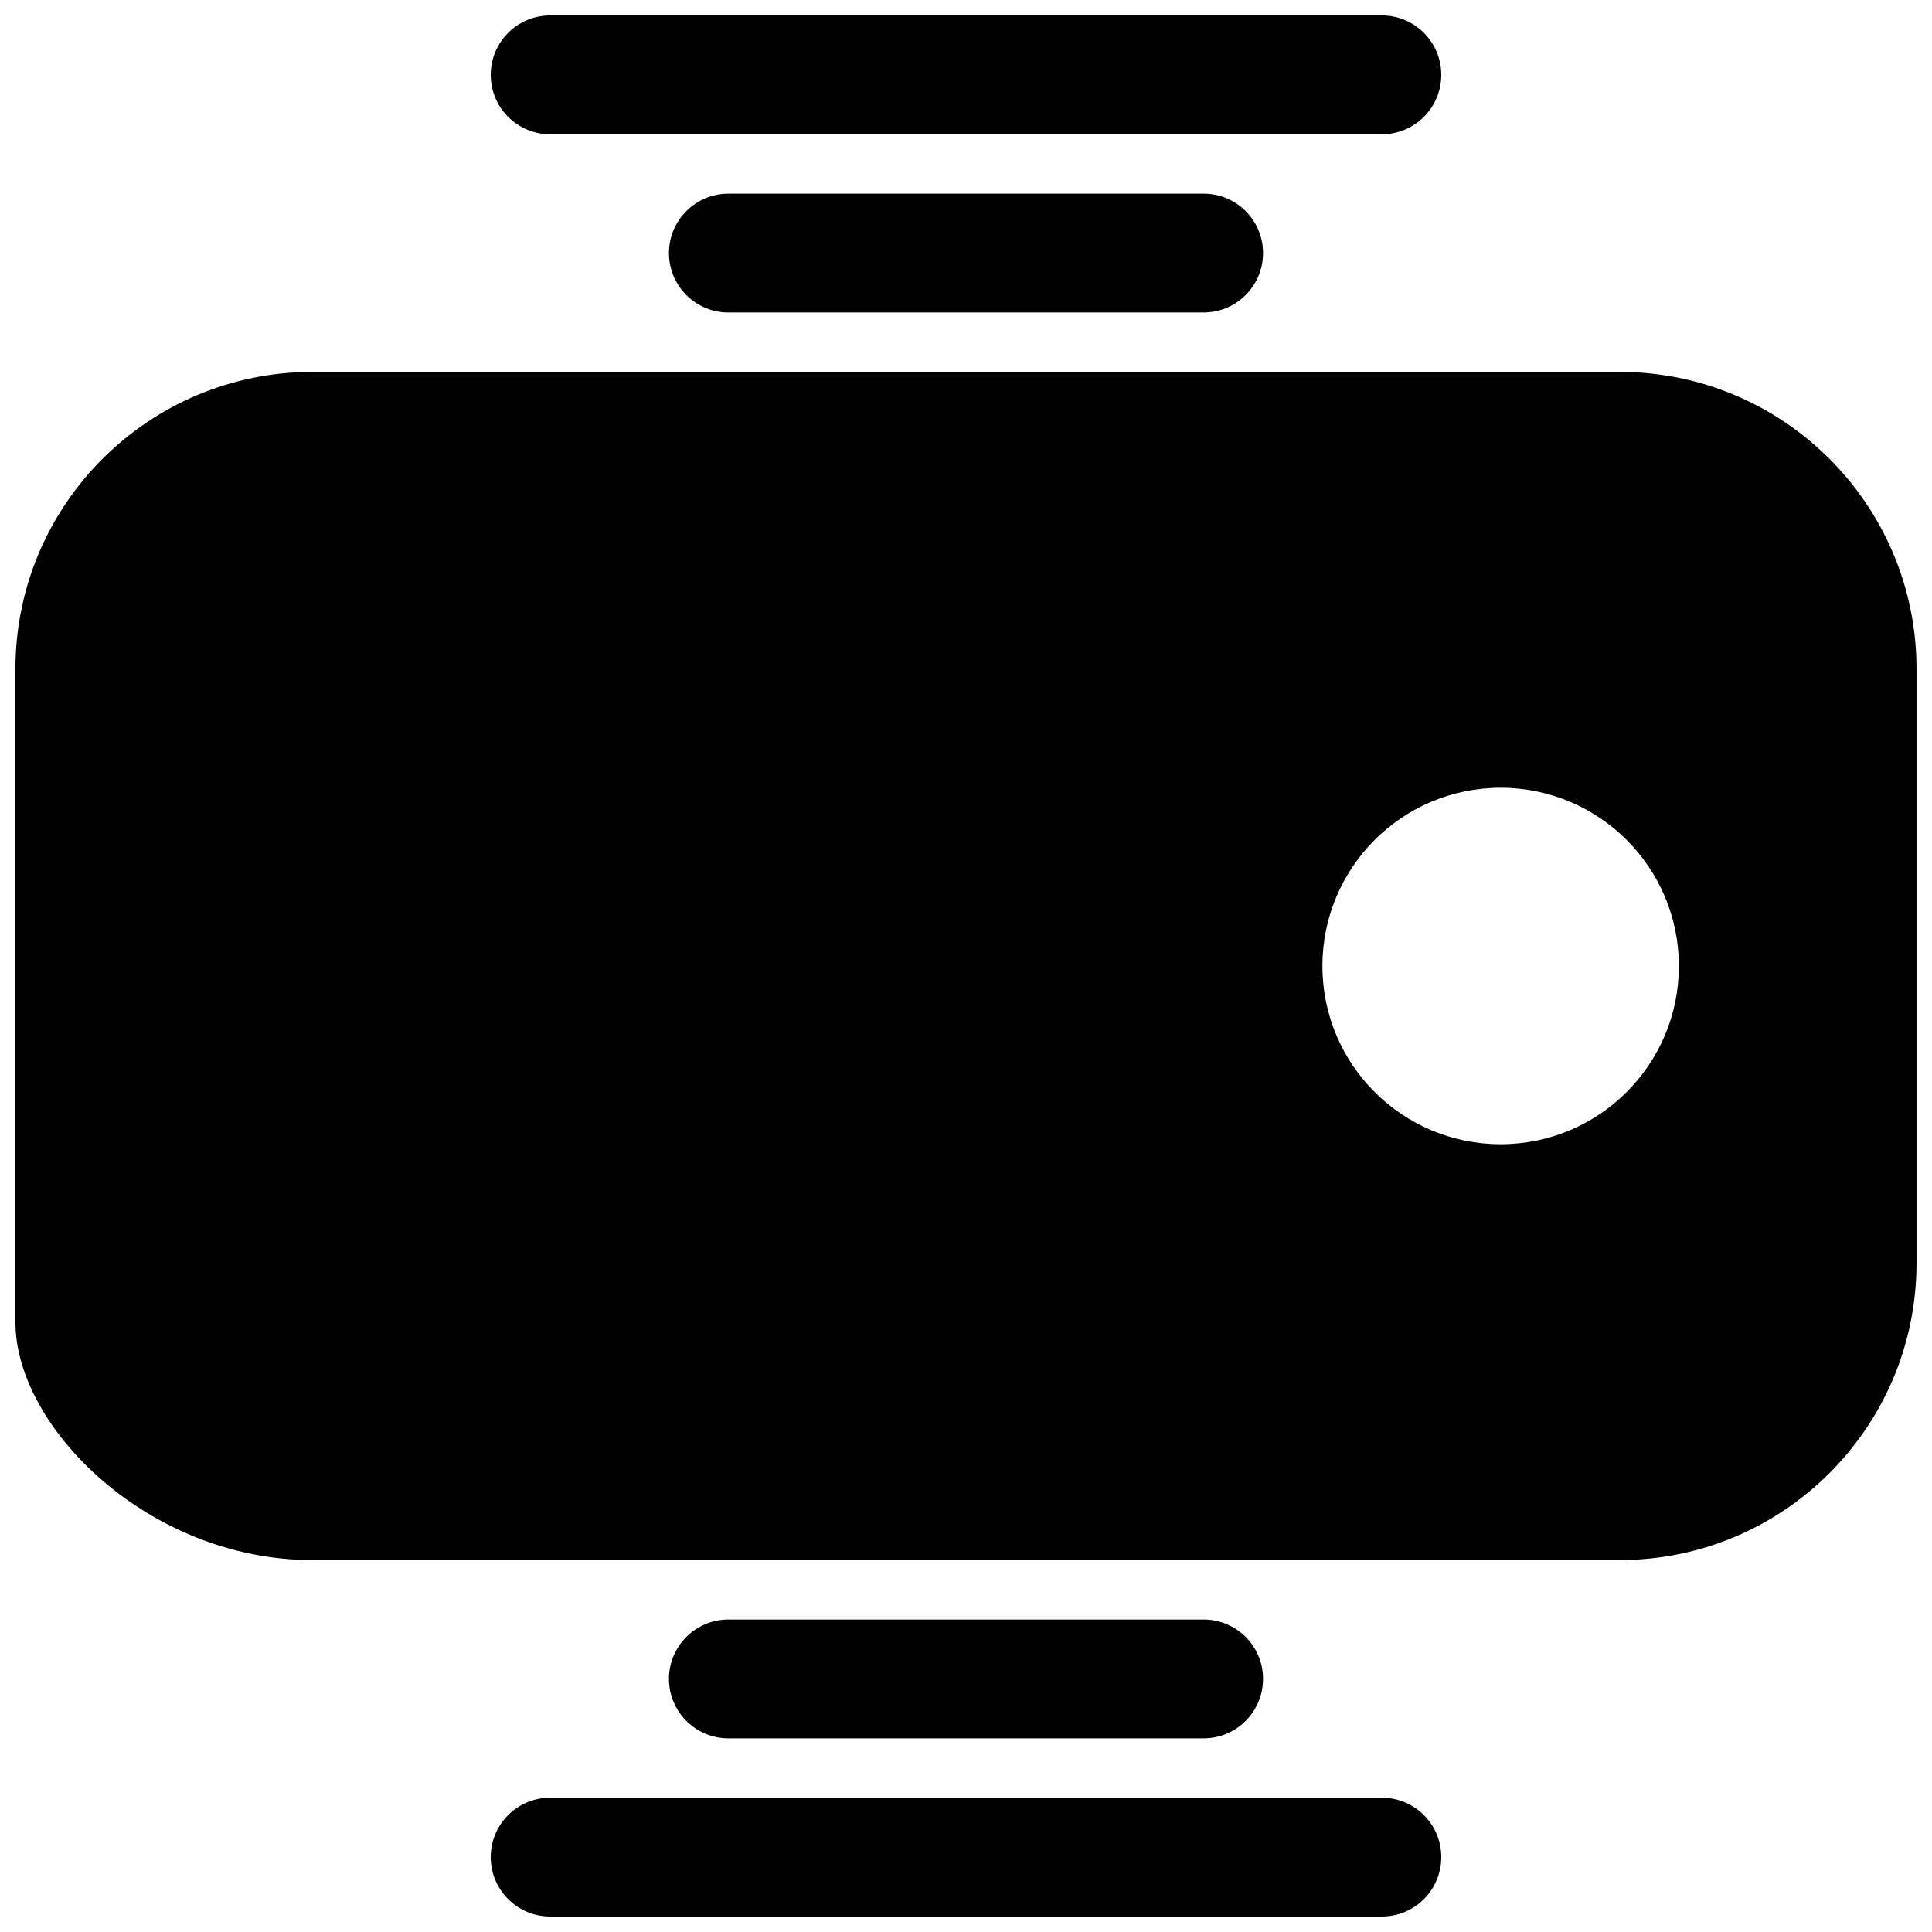
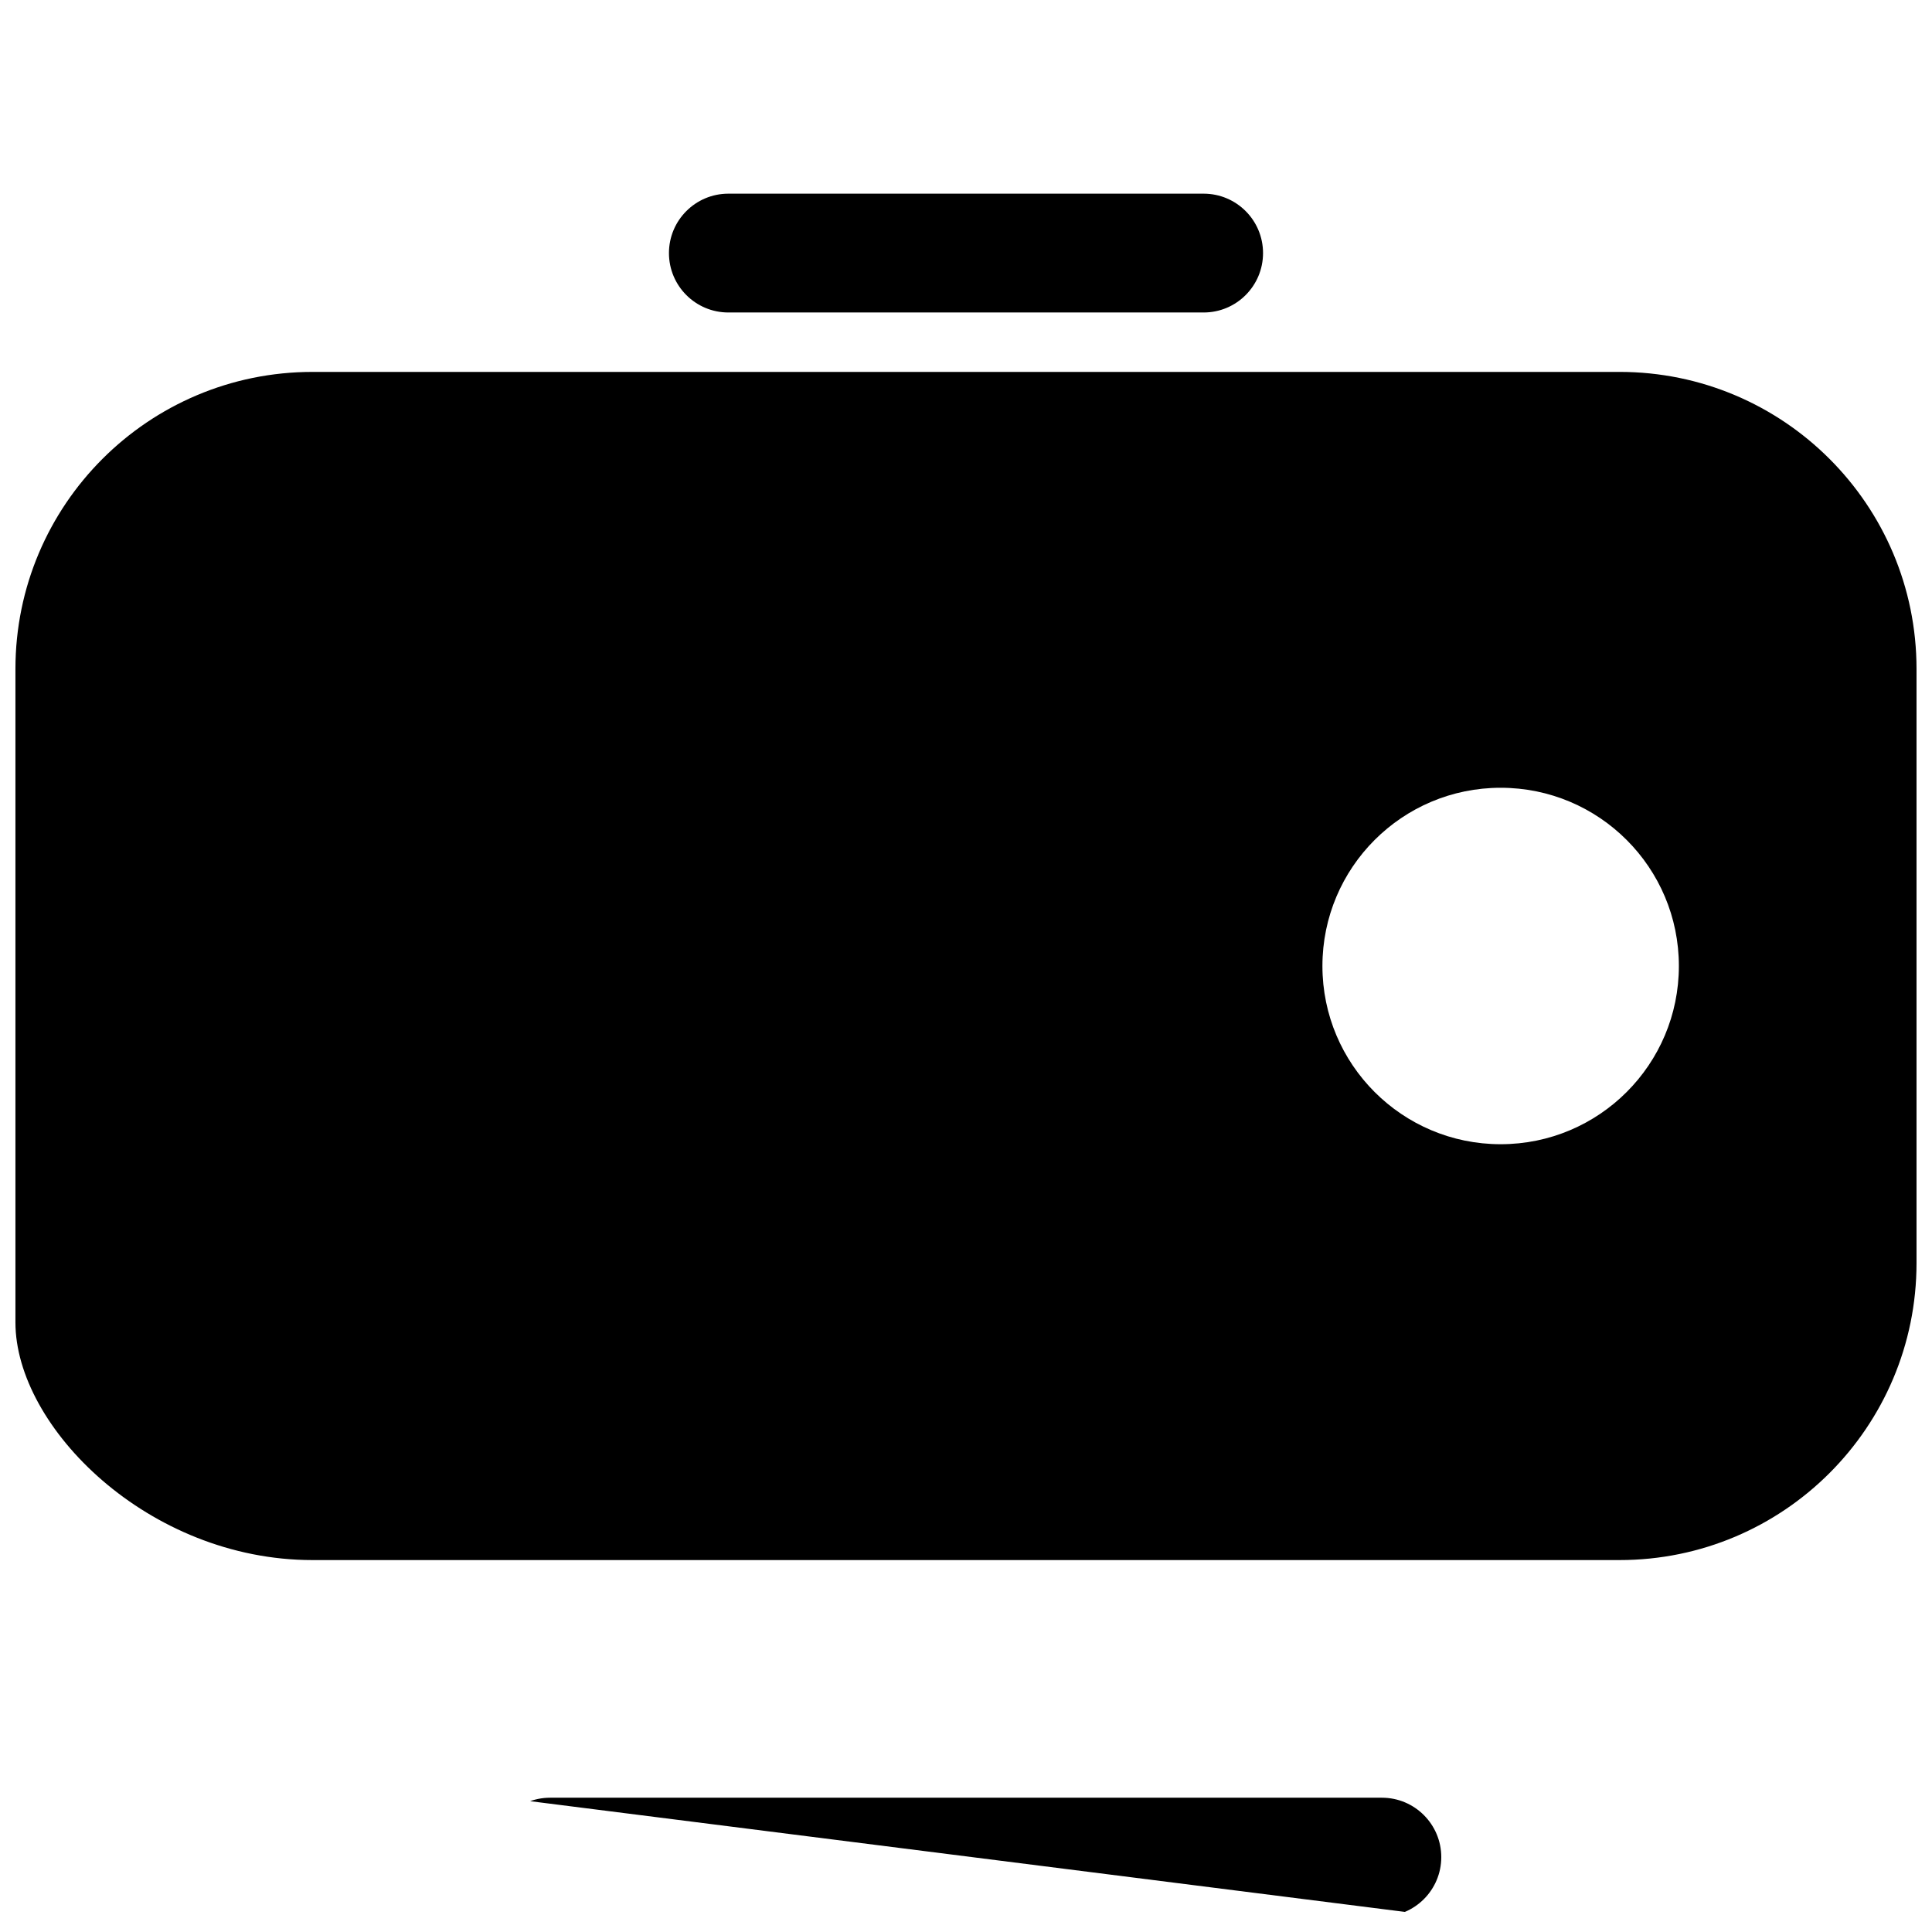
<svg xmlns="http://www.w3.org/2000/svg" width="800px" height="800px" version="1.1" viewBox="144 144 512 512">
  <defs>
    <clipPath id="c">
      <path d="m148.09 242h503.81v316h-503.81z" />
    </clipPath>
    <clipPath id="b">
-       <path d="m274 148.09h252v31.906h-252z" />
-     </clipPath>
+       </clipPath>
    <clipPath id="a">
-       <path d="m274 620h252v31.902h-252z" />
+       <path d="m274 620h252v31.902z" />
    </clipPath>
  </defs>
  <g clip-path="url(#c)">
    <path d="m226.81 242.56c-43.473 0-78.719 35.242-78.719 78.719v173.18c0 27.734 35.246 62.977 78.719 62.977h346.37c43.477 0 78.719-35.242 78.719-78.719v-157.44c0-43.477-35.242-78.719-78.719-78.719zm314.88 204.67c-26.086 0-47.234-21.145-47.234-47.23s21.148-47.234 47.234-47.234c26.086 0 47.23 21.148 47.23 47.234s-21.145 47.23-47.23 47.23z" fill-rule="evenodd" />
  </g>
  <path d="m321.28 211.07c0-8.695 7.051-15.746 15.746-15.746h125.95c8.695 0 15.742 7.051 15.742 15.746 0 8.695-7.047 15.742-15.742 15.742h-125.95c-8.695 0-15.746-7.047-15.746-15.742z" />
  <g clip-path="url(#b)">
-     <path d="m289.79 148.09c-8.695 0-15.742 7.051-15.742 15.742 0 8.695 7.047 15.746 15.742 15.746h220.42c8.695 0 15.742-7.051 15.742-15.746 0-8.691-7.047-15.742-15.742-15.742z" />
-   </g>
-   <path d="m321.28 588.93c0 8.695 7.051 15.746 15.746 15.746h125.95c8.695 0 15.742-7.051 15.742-15.746 0-8.695-7.047-15.742-15.742-15.742h-125.95c-8.695 0-15.746 7.047-15.746 15.742z" />
+     </g>
  <g clip-path="url(#a)">
    <path d="m289.79 651.9c-8.695 0-15.742-7.047-15.742-15.742 0-8.695 7.047-15.746 15.742-15.746h220.42c8.695 0 15.742 7.051 15.742 15.746 0 8.695-7.047 15.742-15.742 15.742z" />
  </g>
</svg>